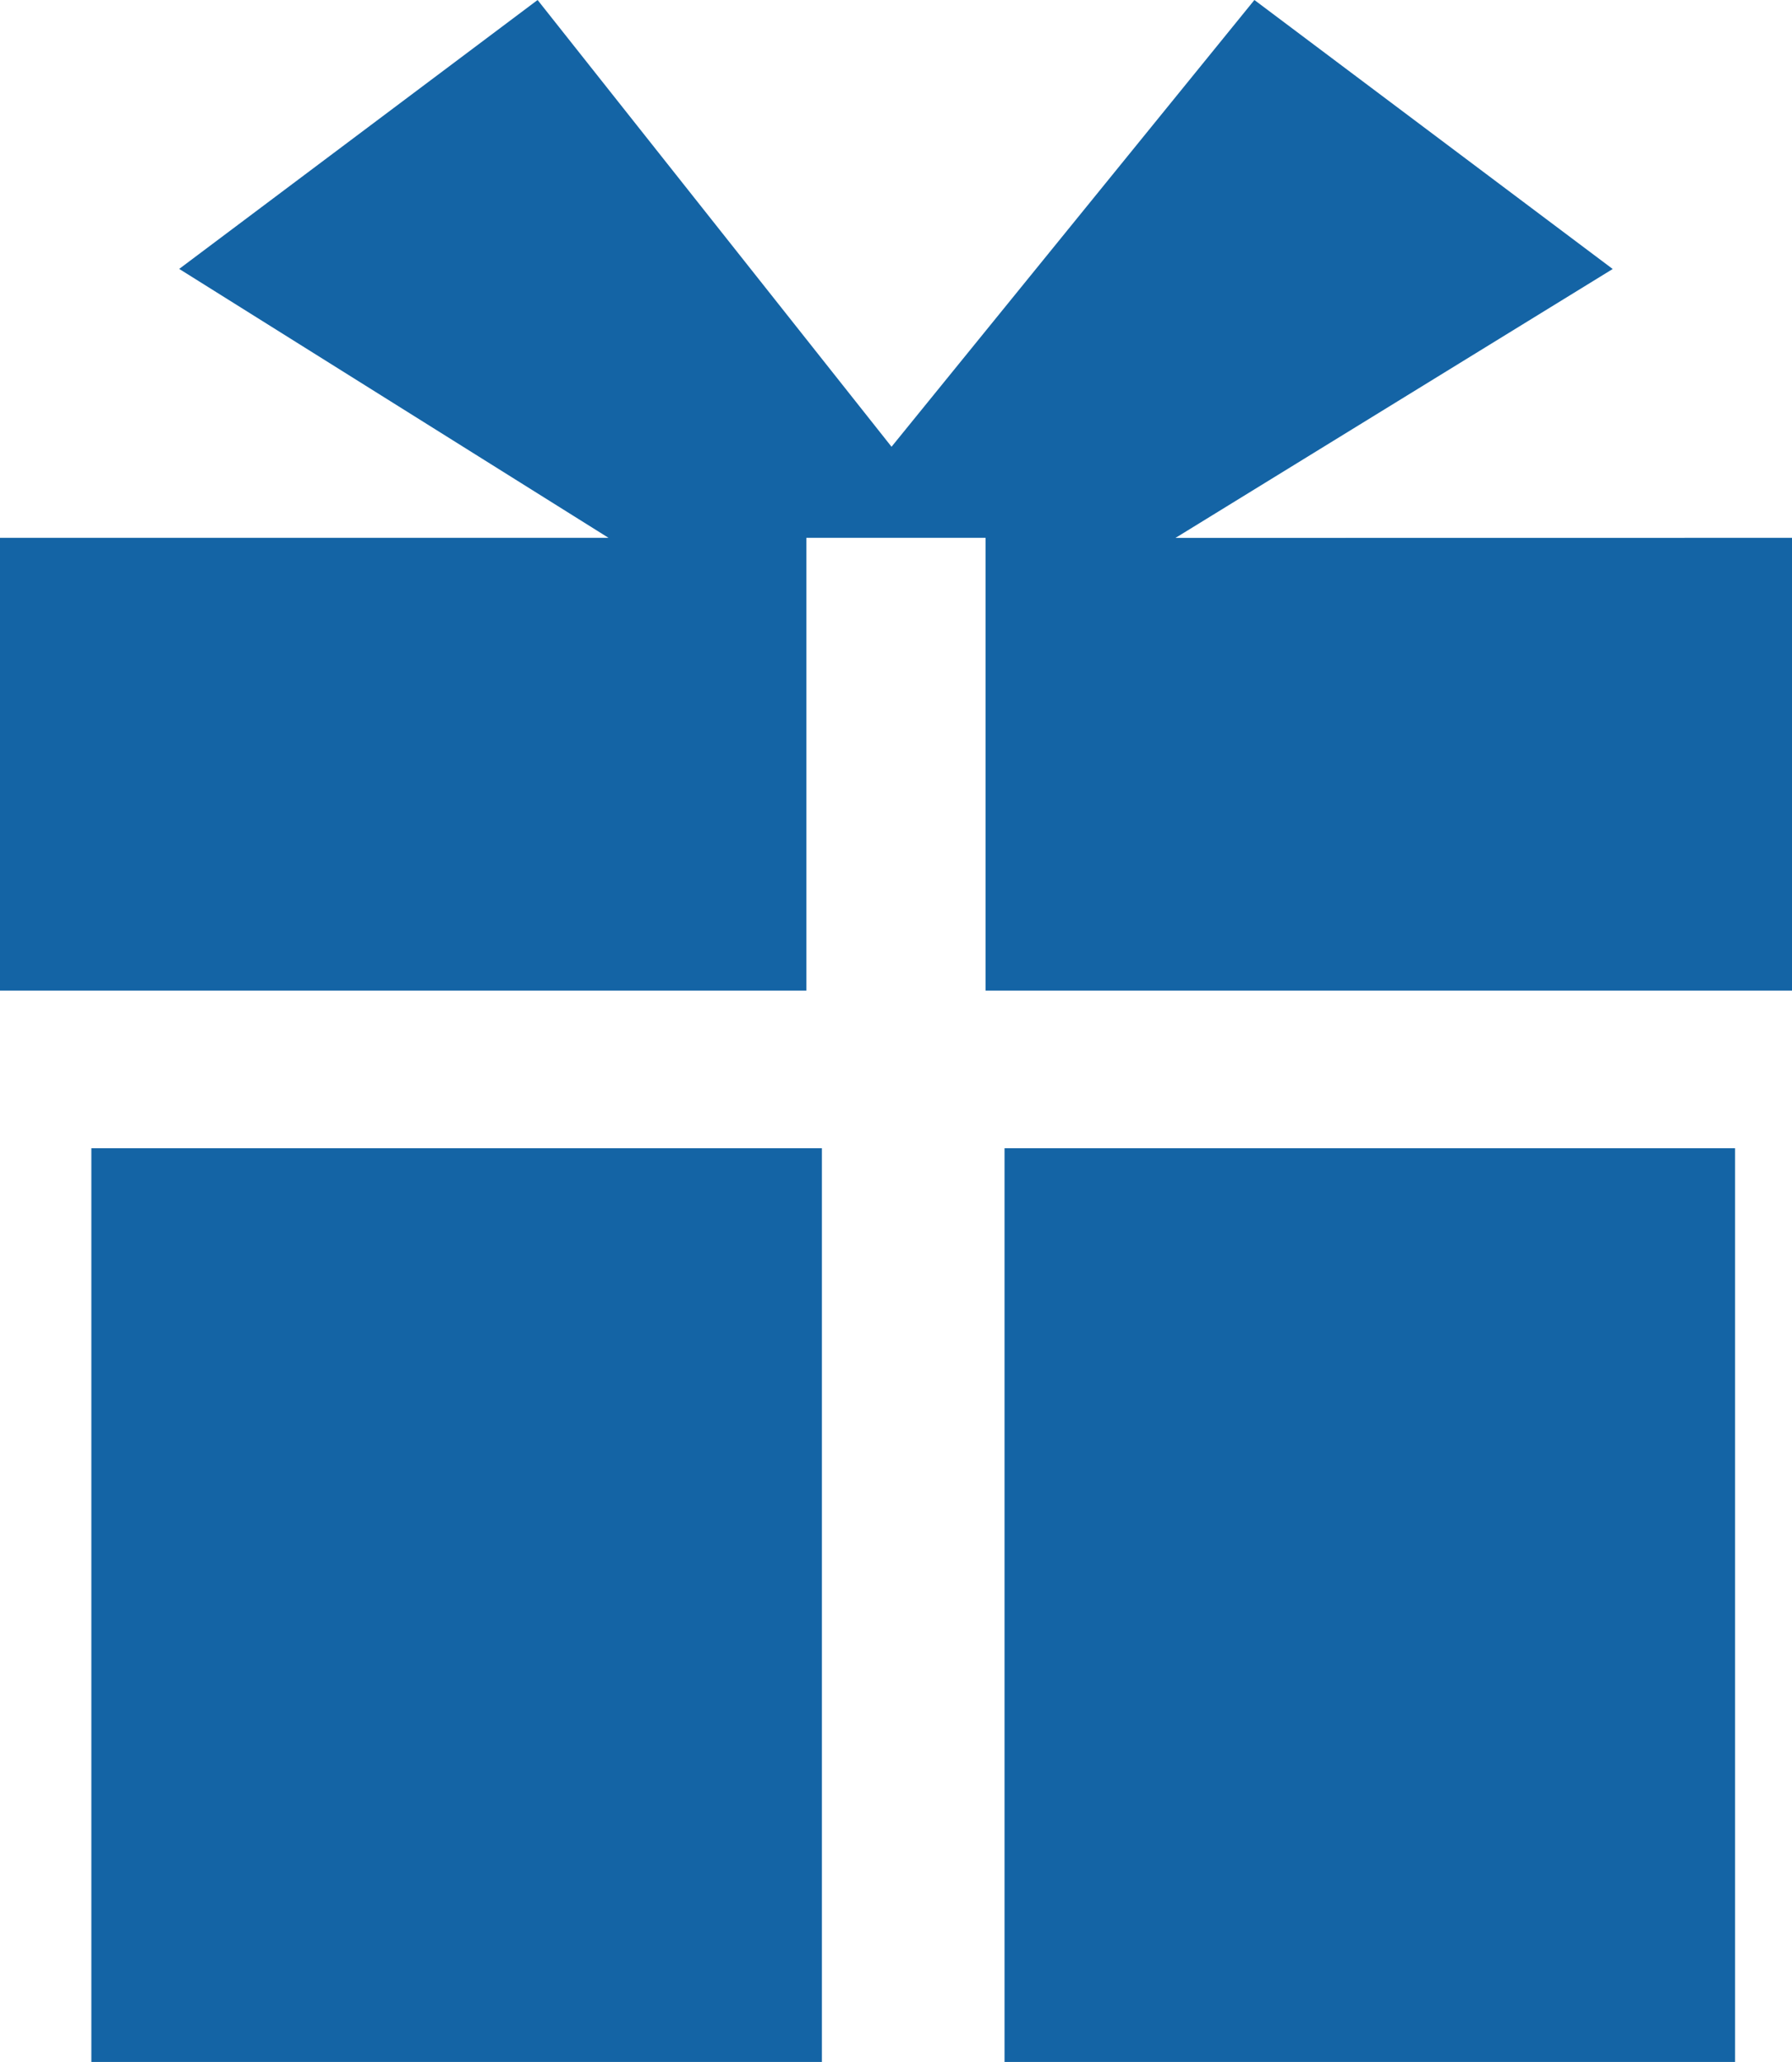
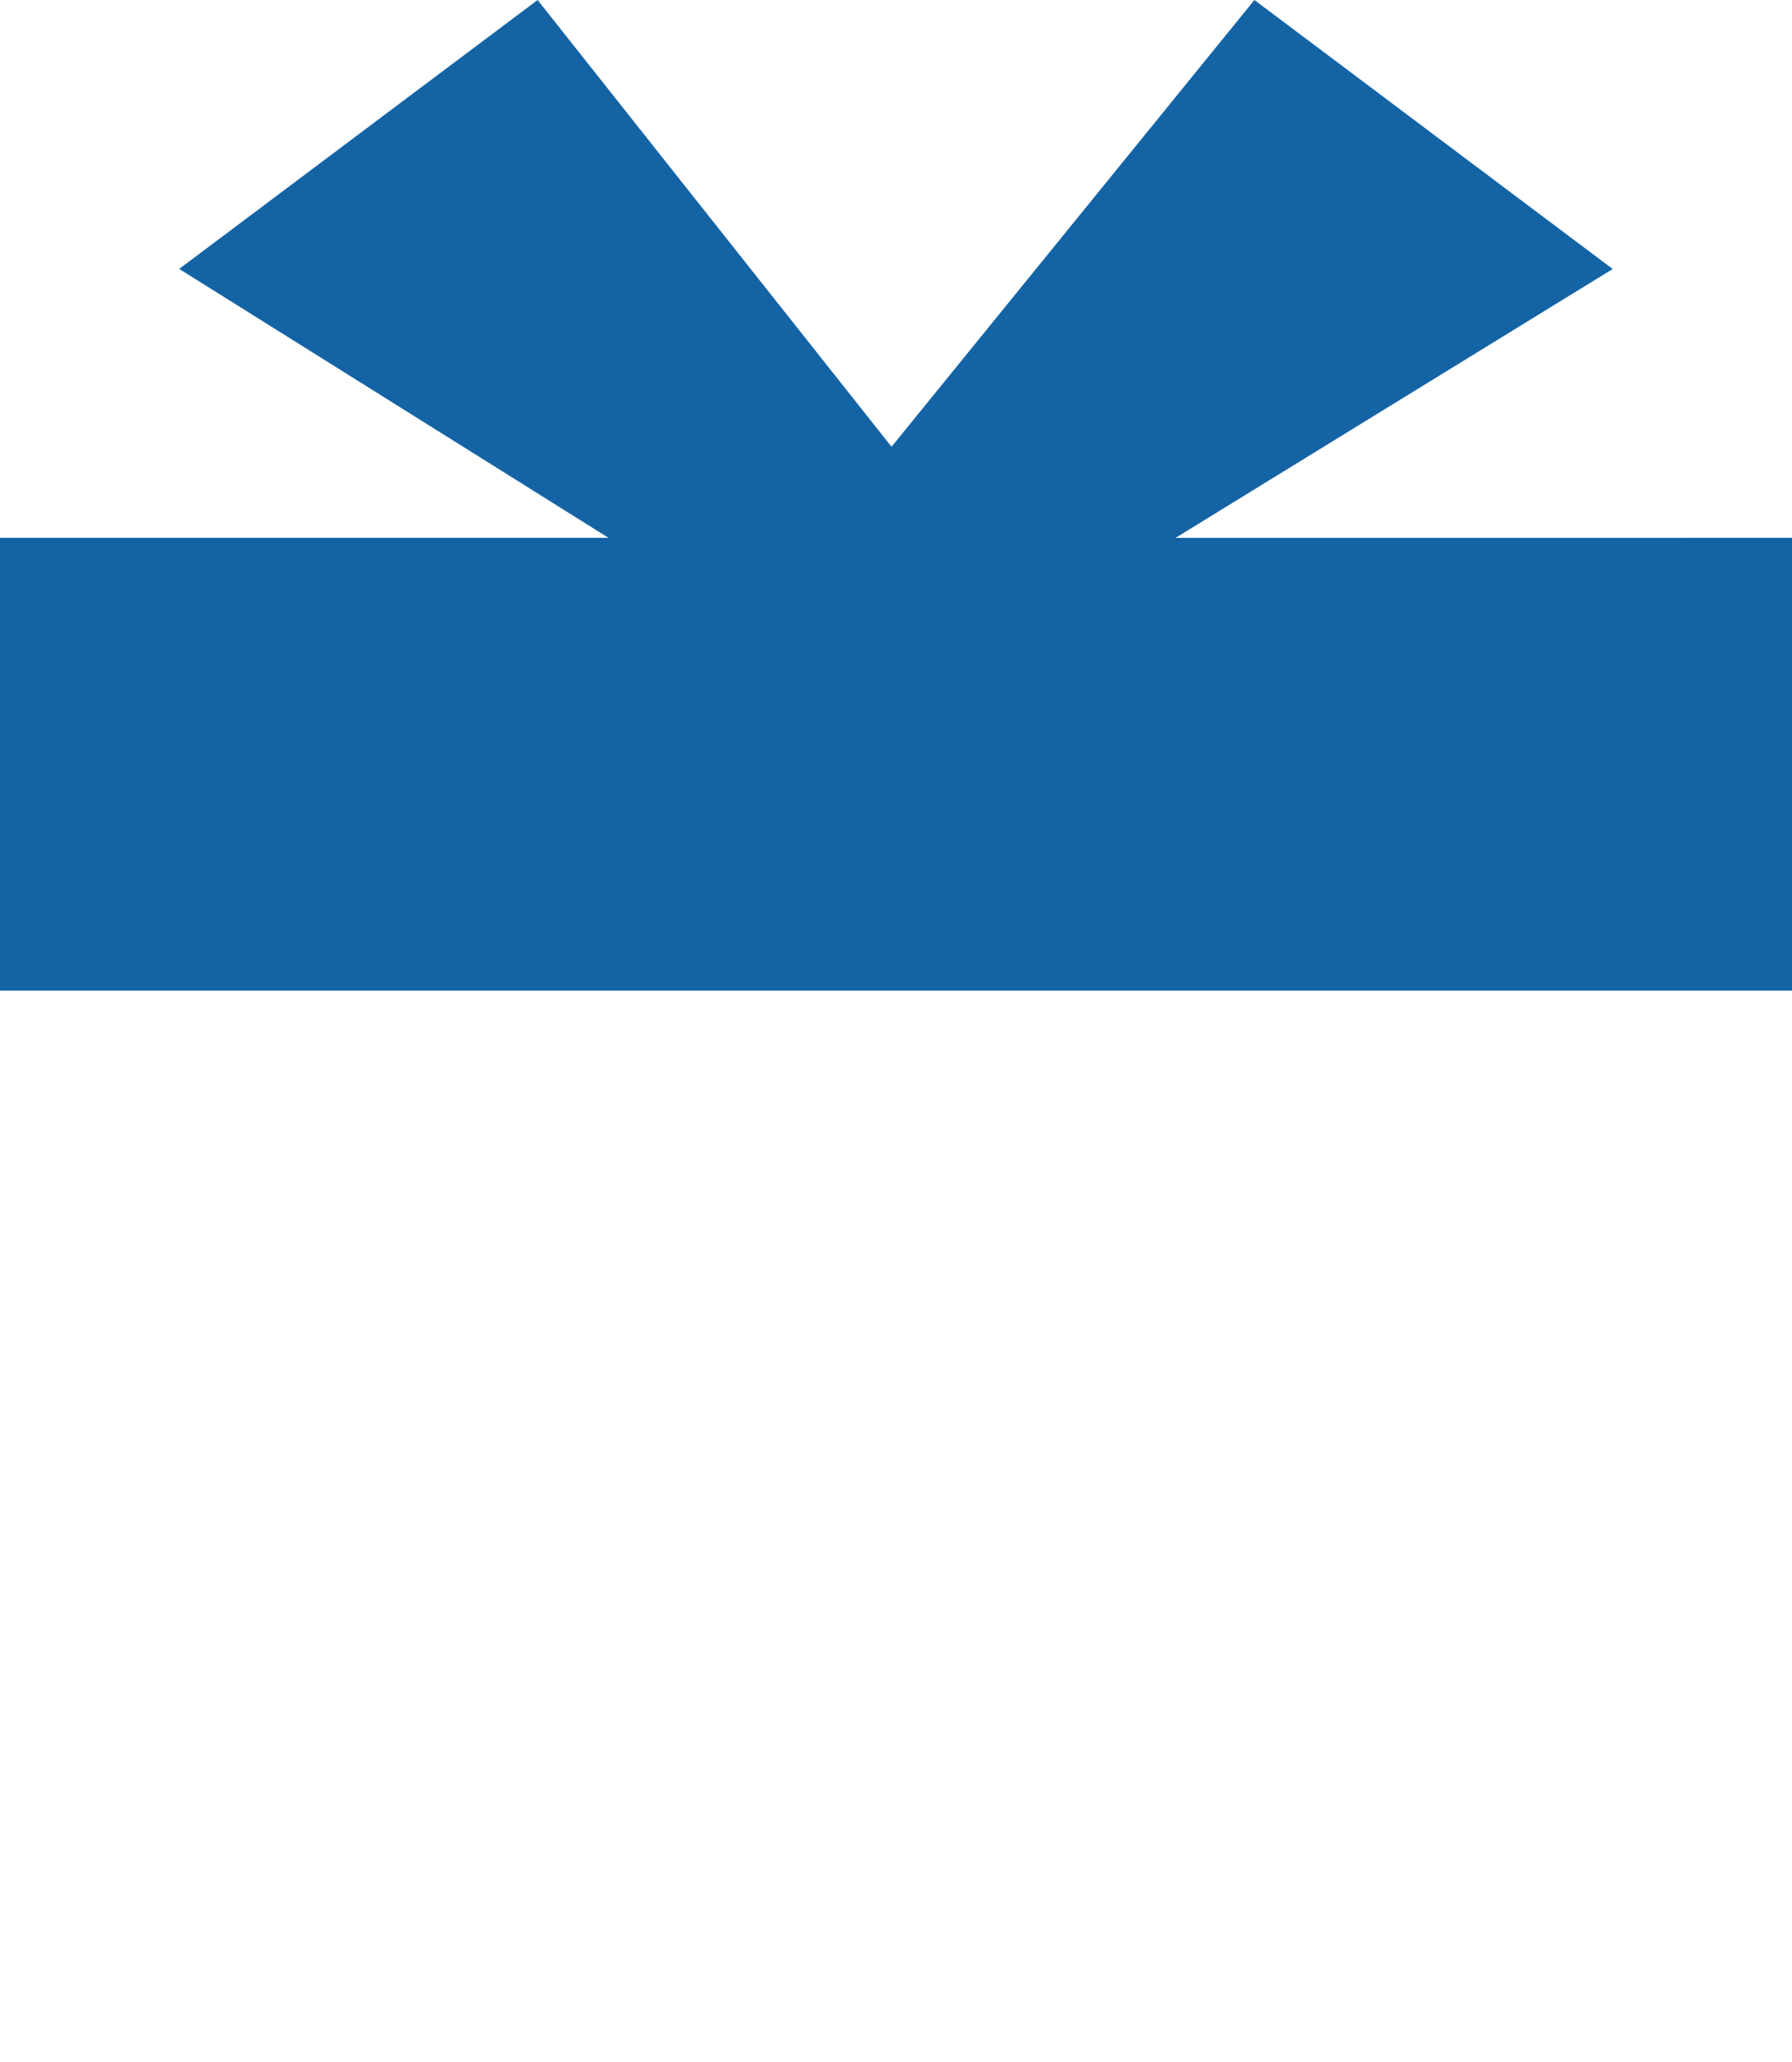
<svg xmlns="http://www.w3.org/2000/svg" width="20.87" height="24" viewBox="0 0 20.87 24">
  <g id="rewards" transform="translate(-30 -10)">
-     <path id="Path_692" data-name="Path 692" d="M43.69,16.261l5.092-3.13L44.609,10l-4.226,5.2L36.261,10l-4.174,3.13,5,3.13H30v5.27h9.391v-5.27h2.087v5.27H50.87v-5.27Z" fill="#1464a5" />
-     <rect id="Rectangle_1123" data-name="Rectangle 1123" width="8.508" height="10.635" transform="translate(31.064 23.365)" fill="#1464a5" />
-     <rect id="Rectangle_1124" data-name="Rectangle 1124" width="8.508" height="10.635" transform="translate(41.699 23.365)" fill="#1464a5" />
+     <path id="Path_692" data-name="Path 692" d="M43.69,16.261l5.092-3.13L44.609,10l-4.226,5.2L36.261,10l-4.174,3.13,5,3.13H30v5.27h9.391v-5.27v5.27H50.87v-5.27Z" fill="#1464a5" />
  </g>
</svg>